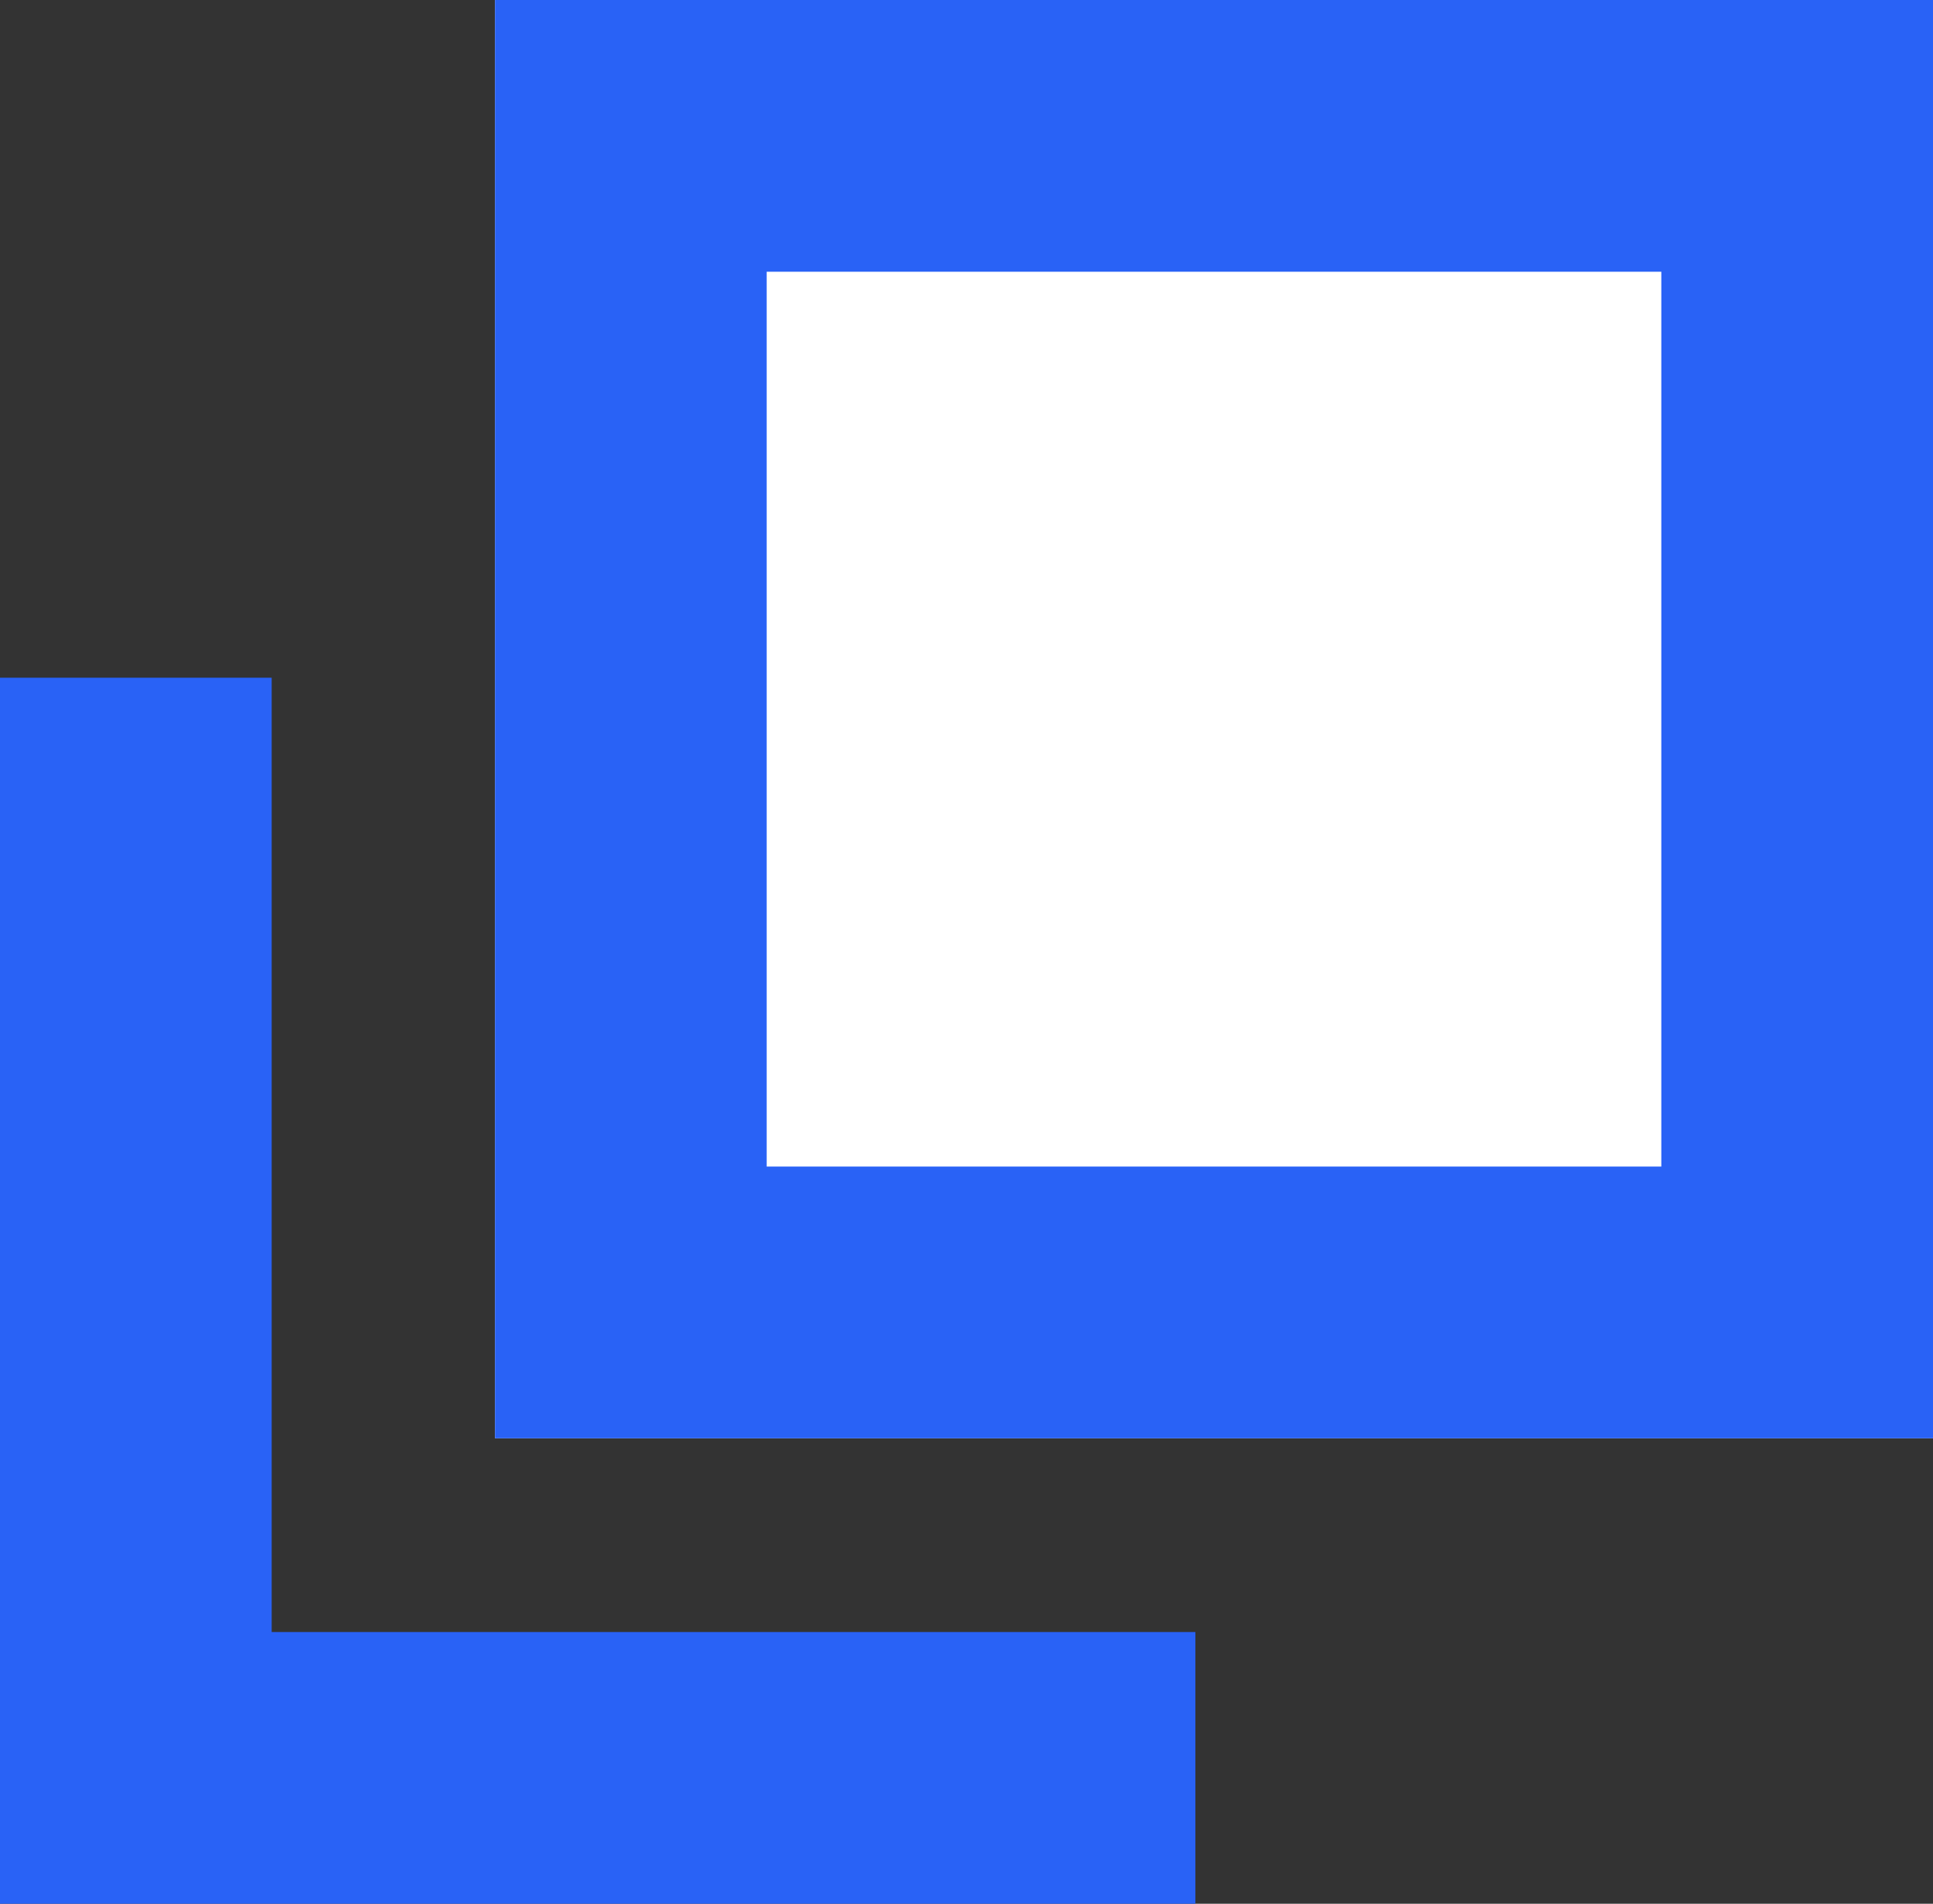
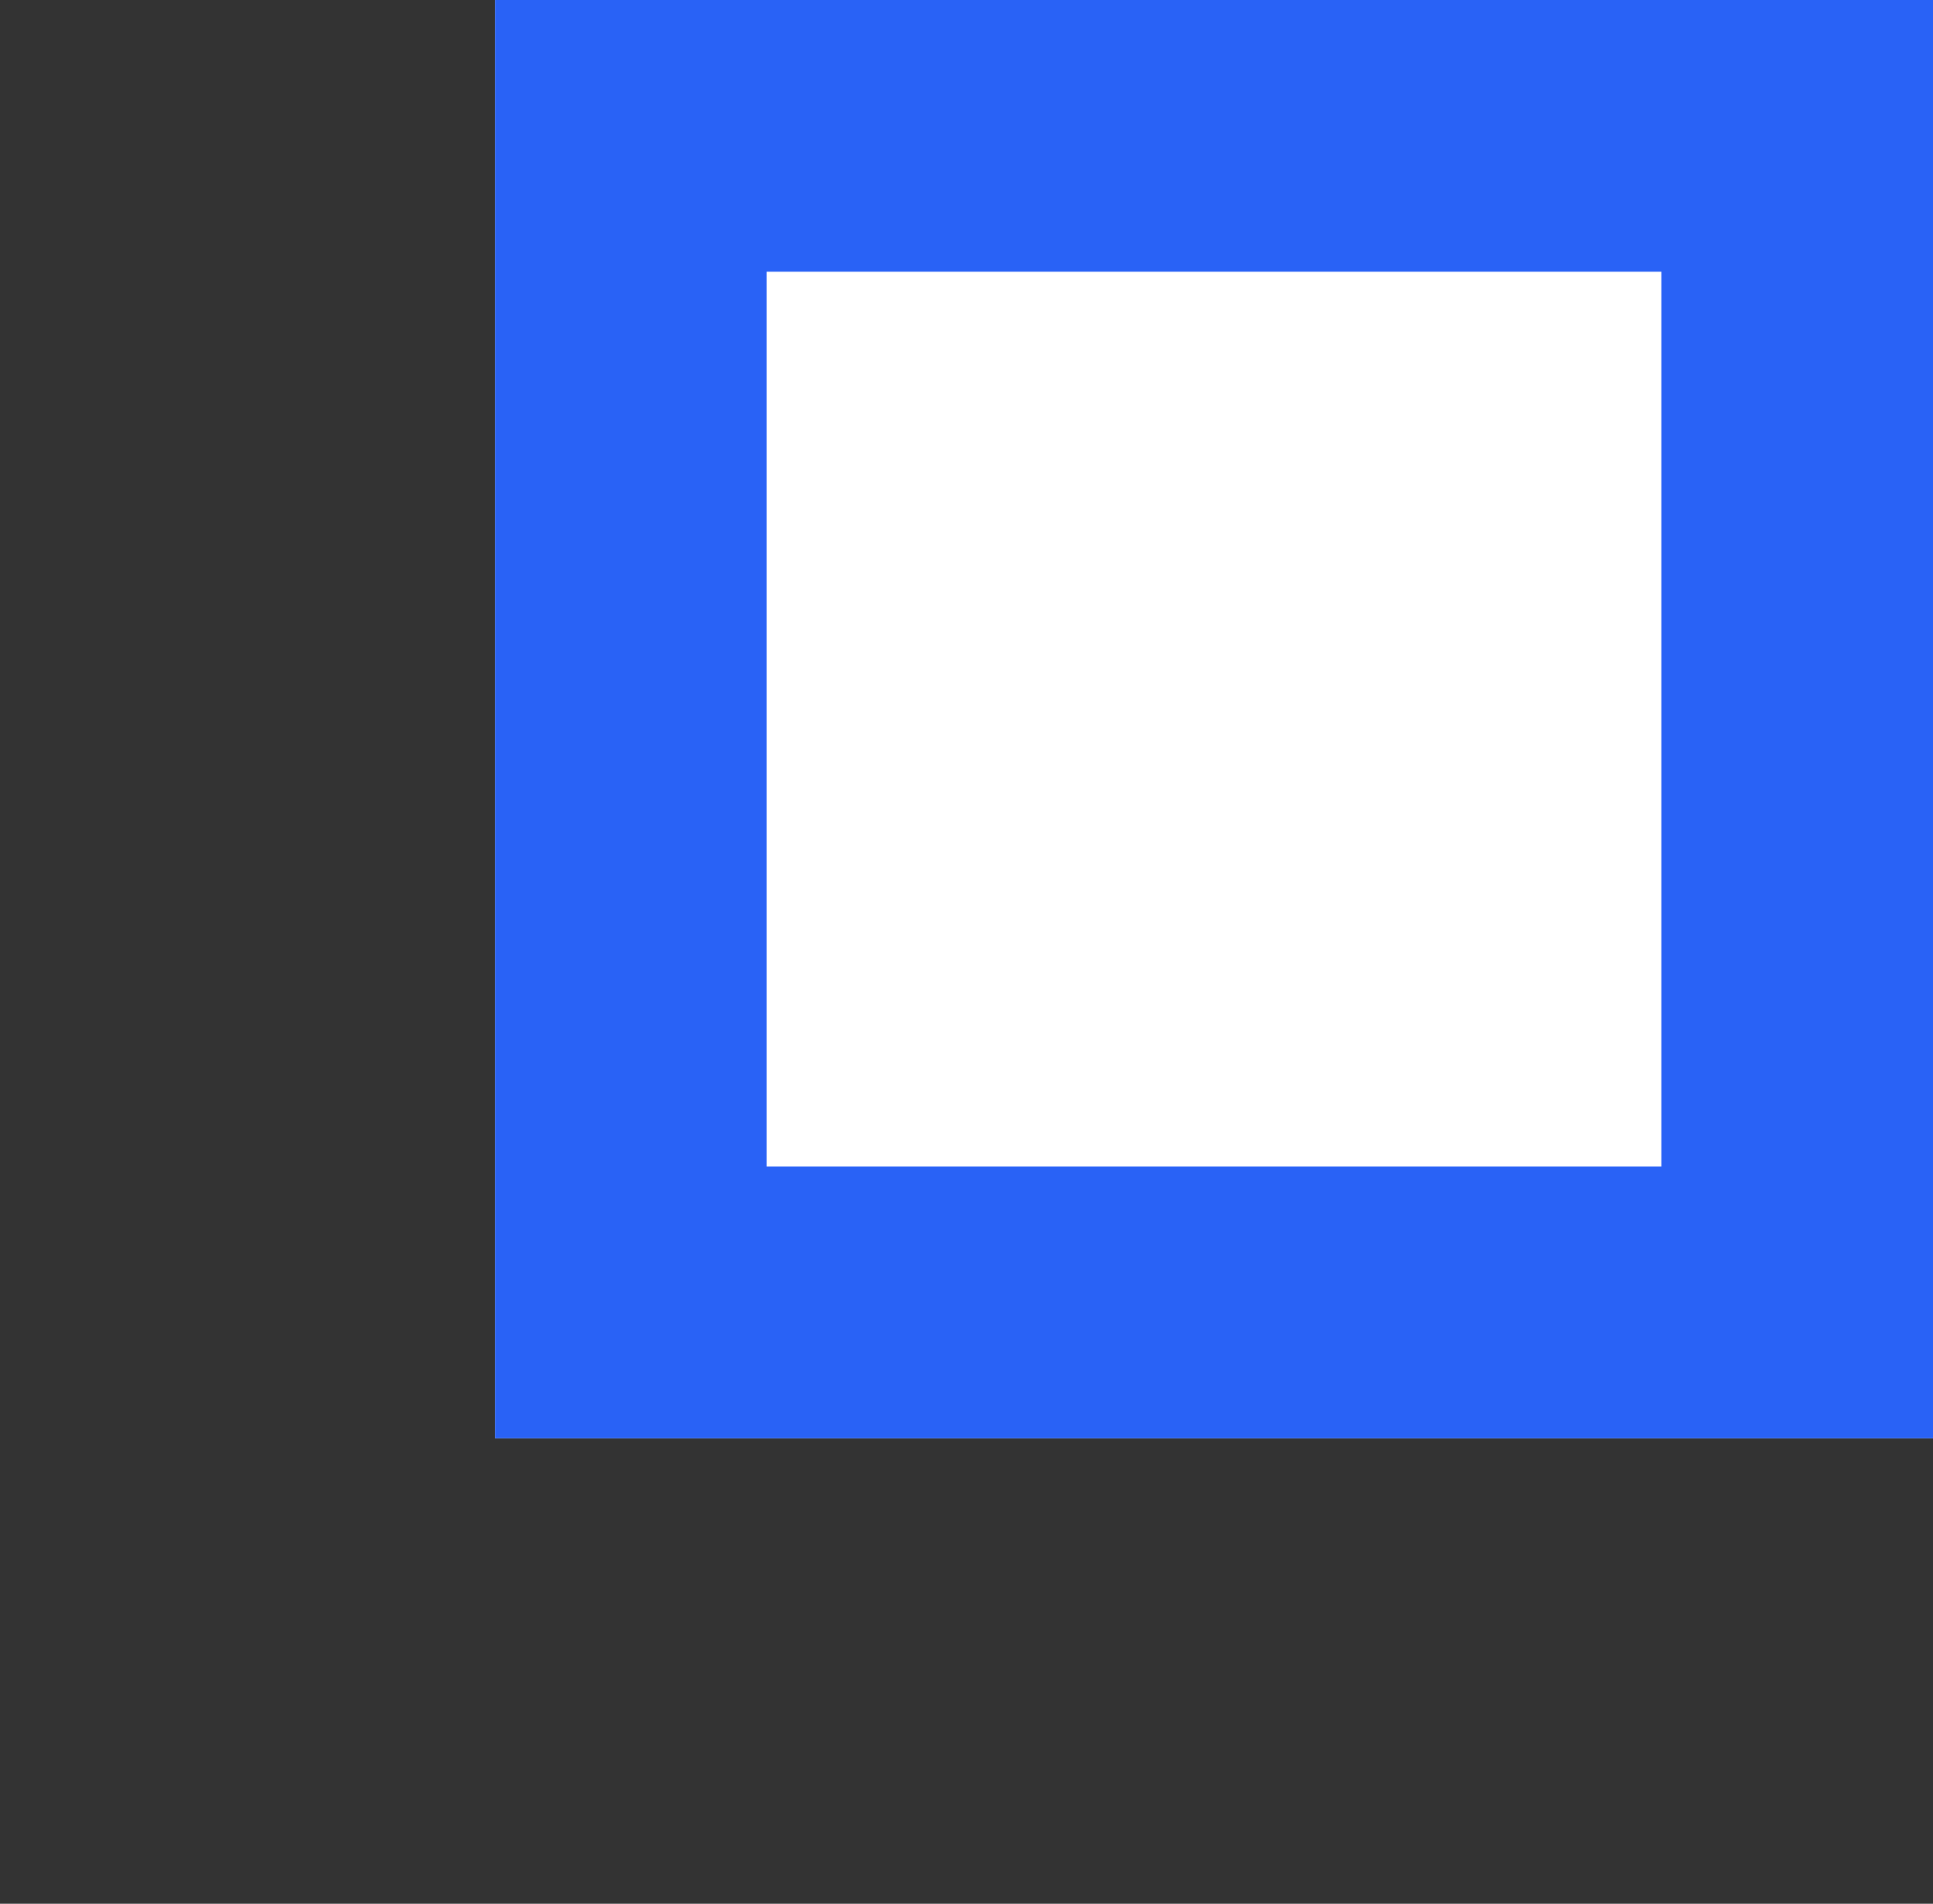
<svg xmlns="http://www.w3.org/2000/svg" width="7.115" height="7.006" viewBox="0 0 7.115 7.006">
  <rect x="0" y="0" width="7.115" height="7.006" fill="#333333" stroke="none" />
  <g id="blank_sp" transform="translate(0.5)">
    <g id="長方形_1129" data-name="長方形 1129" transform="translate(1.322)" fill="#fff" stroke="#2962f6" stroke-width="1">
      <rect width="5.293" height="5.293" stroke="none" />
      <rect x="0.5" y="0.5" width="4.293" height="4.293" fill="none" />
    </g>
-     <path id="パス_1227" data-name="パス 1227" d="M-16485.943-7352.5v4.012h3.9" transform="translate(16485.943 7354.994)" fill="none" stroke="#2962f6" stroke-width="1" />
  </g>
</svg>